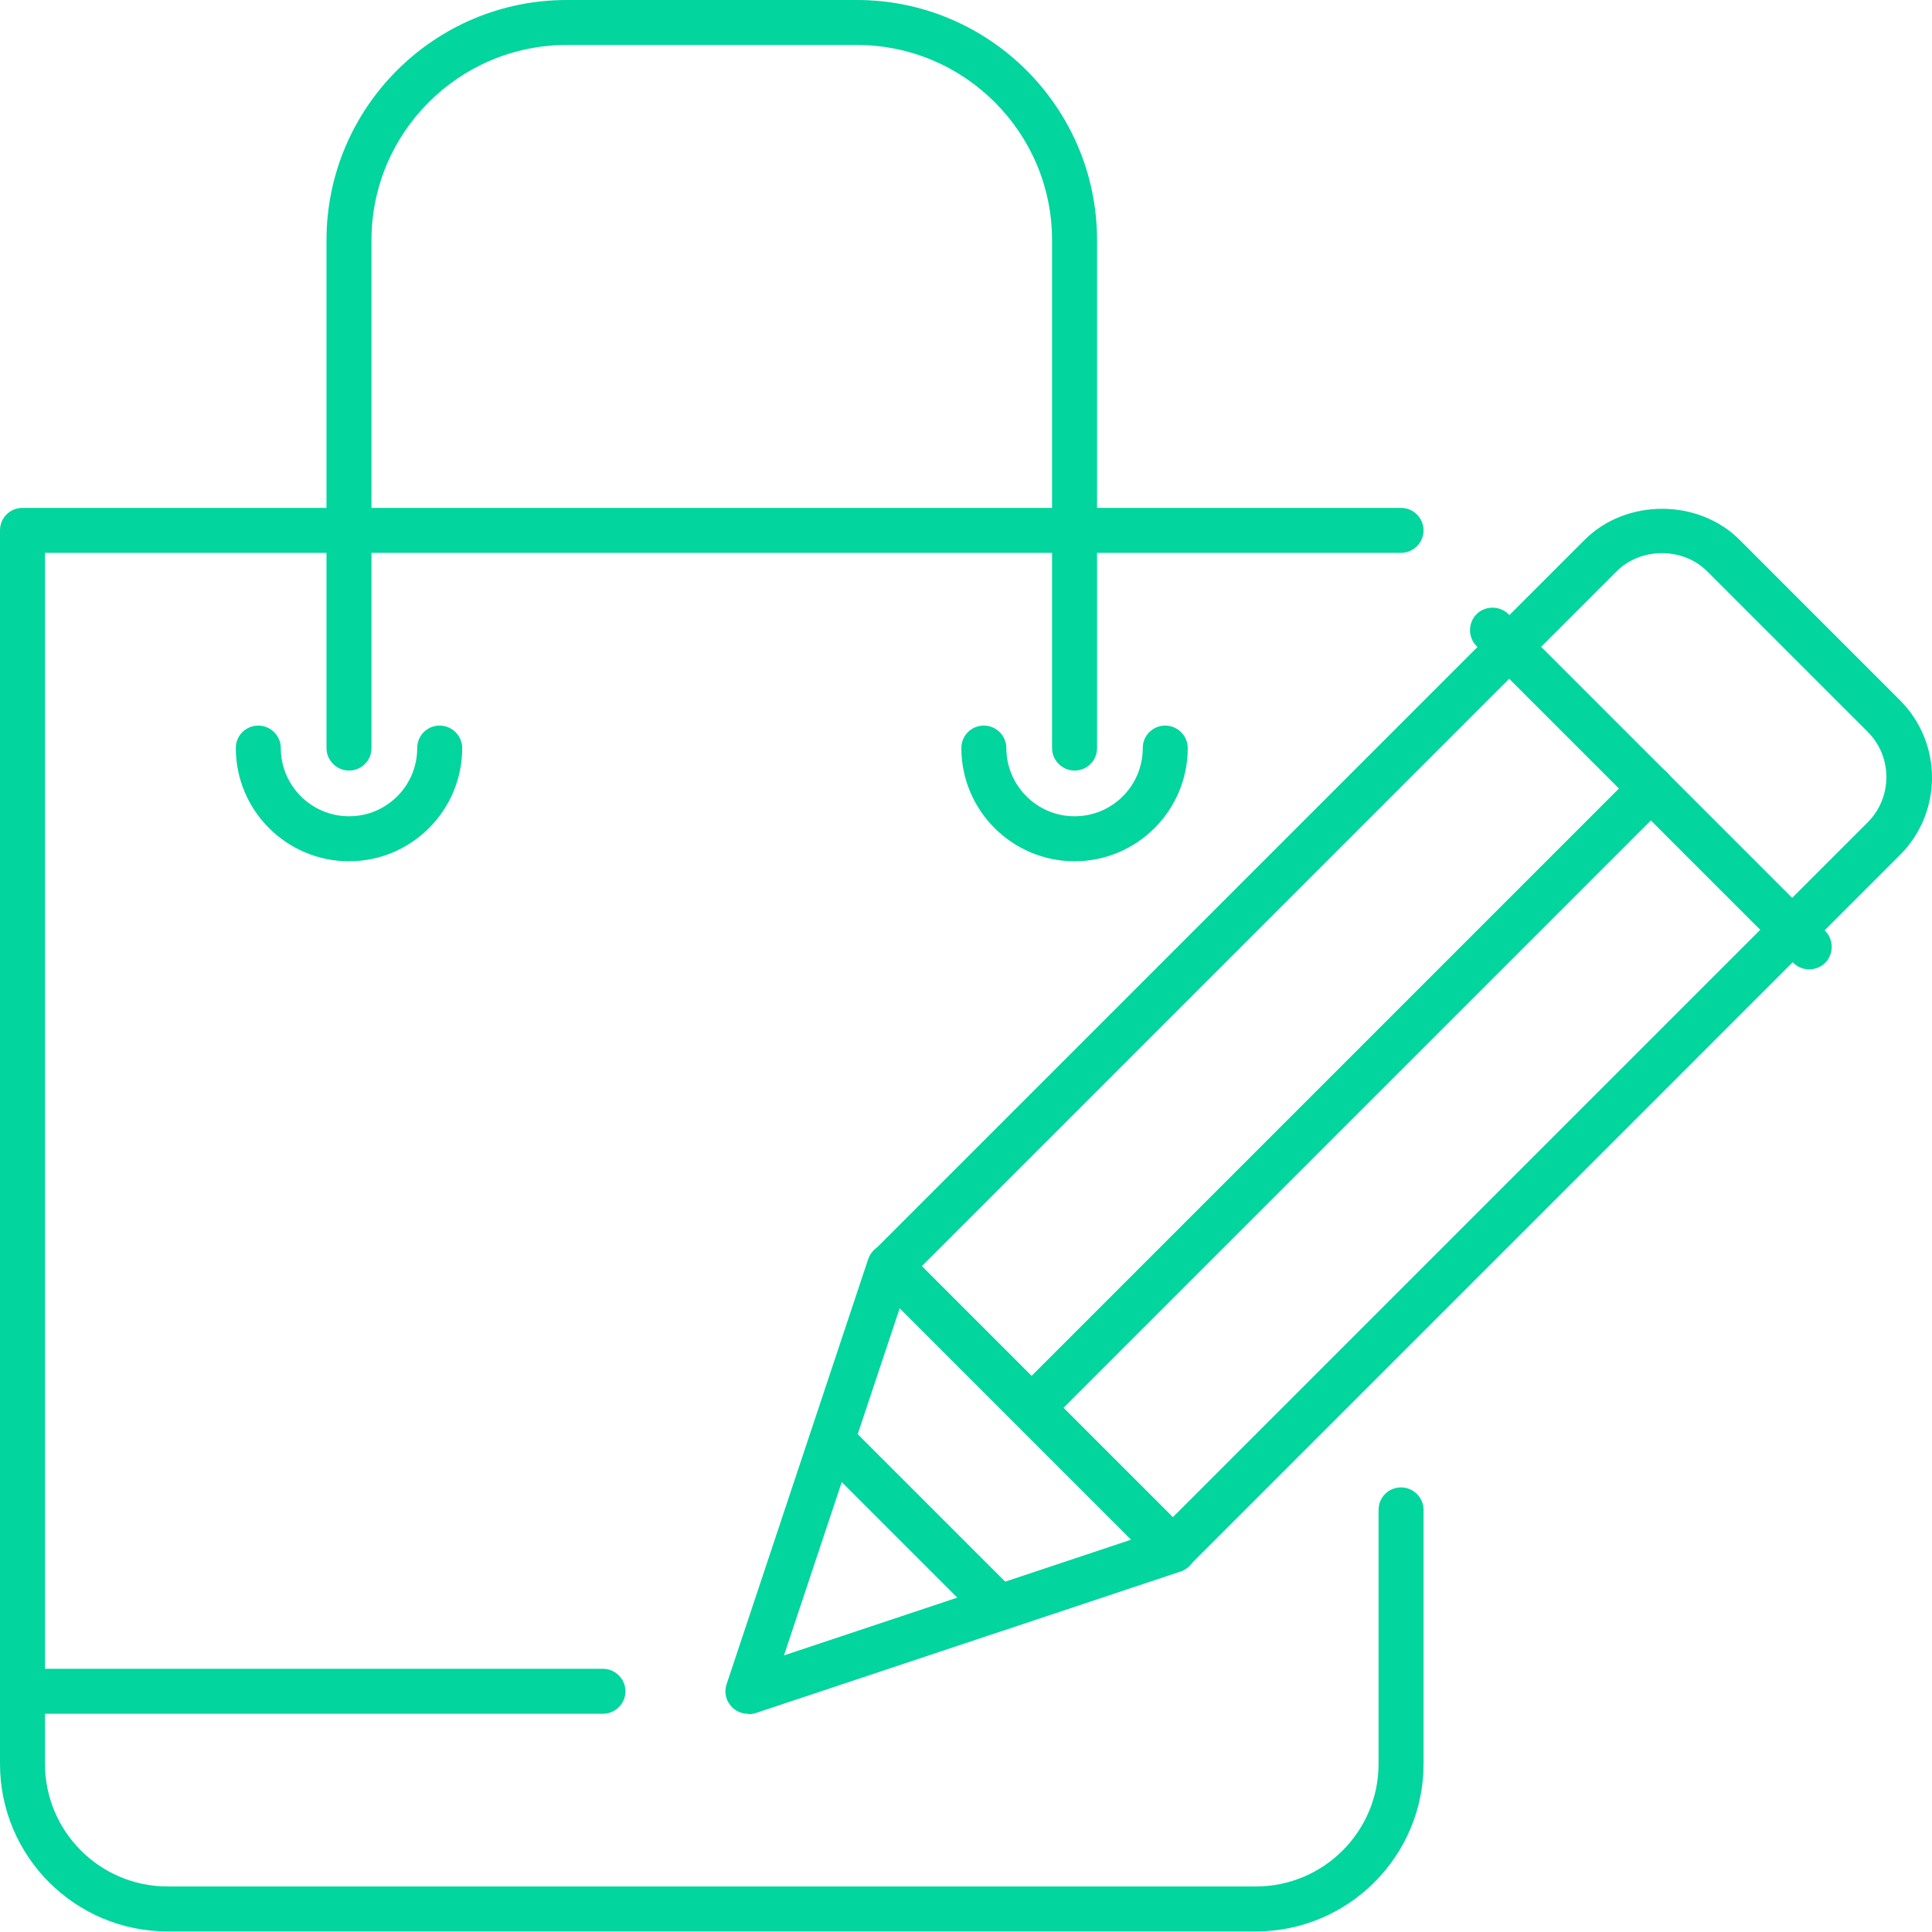
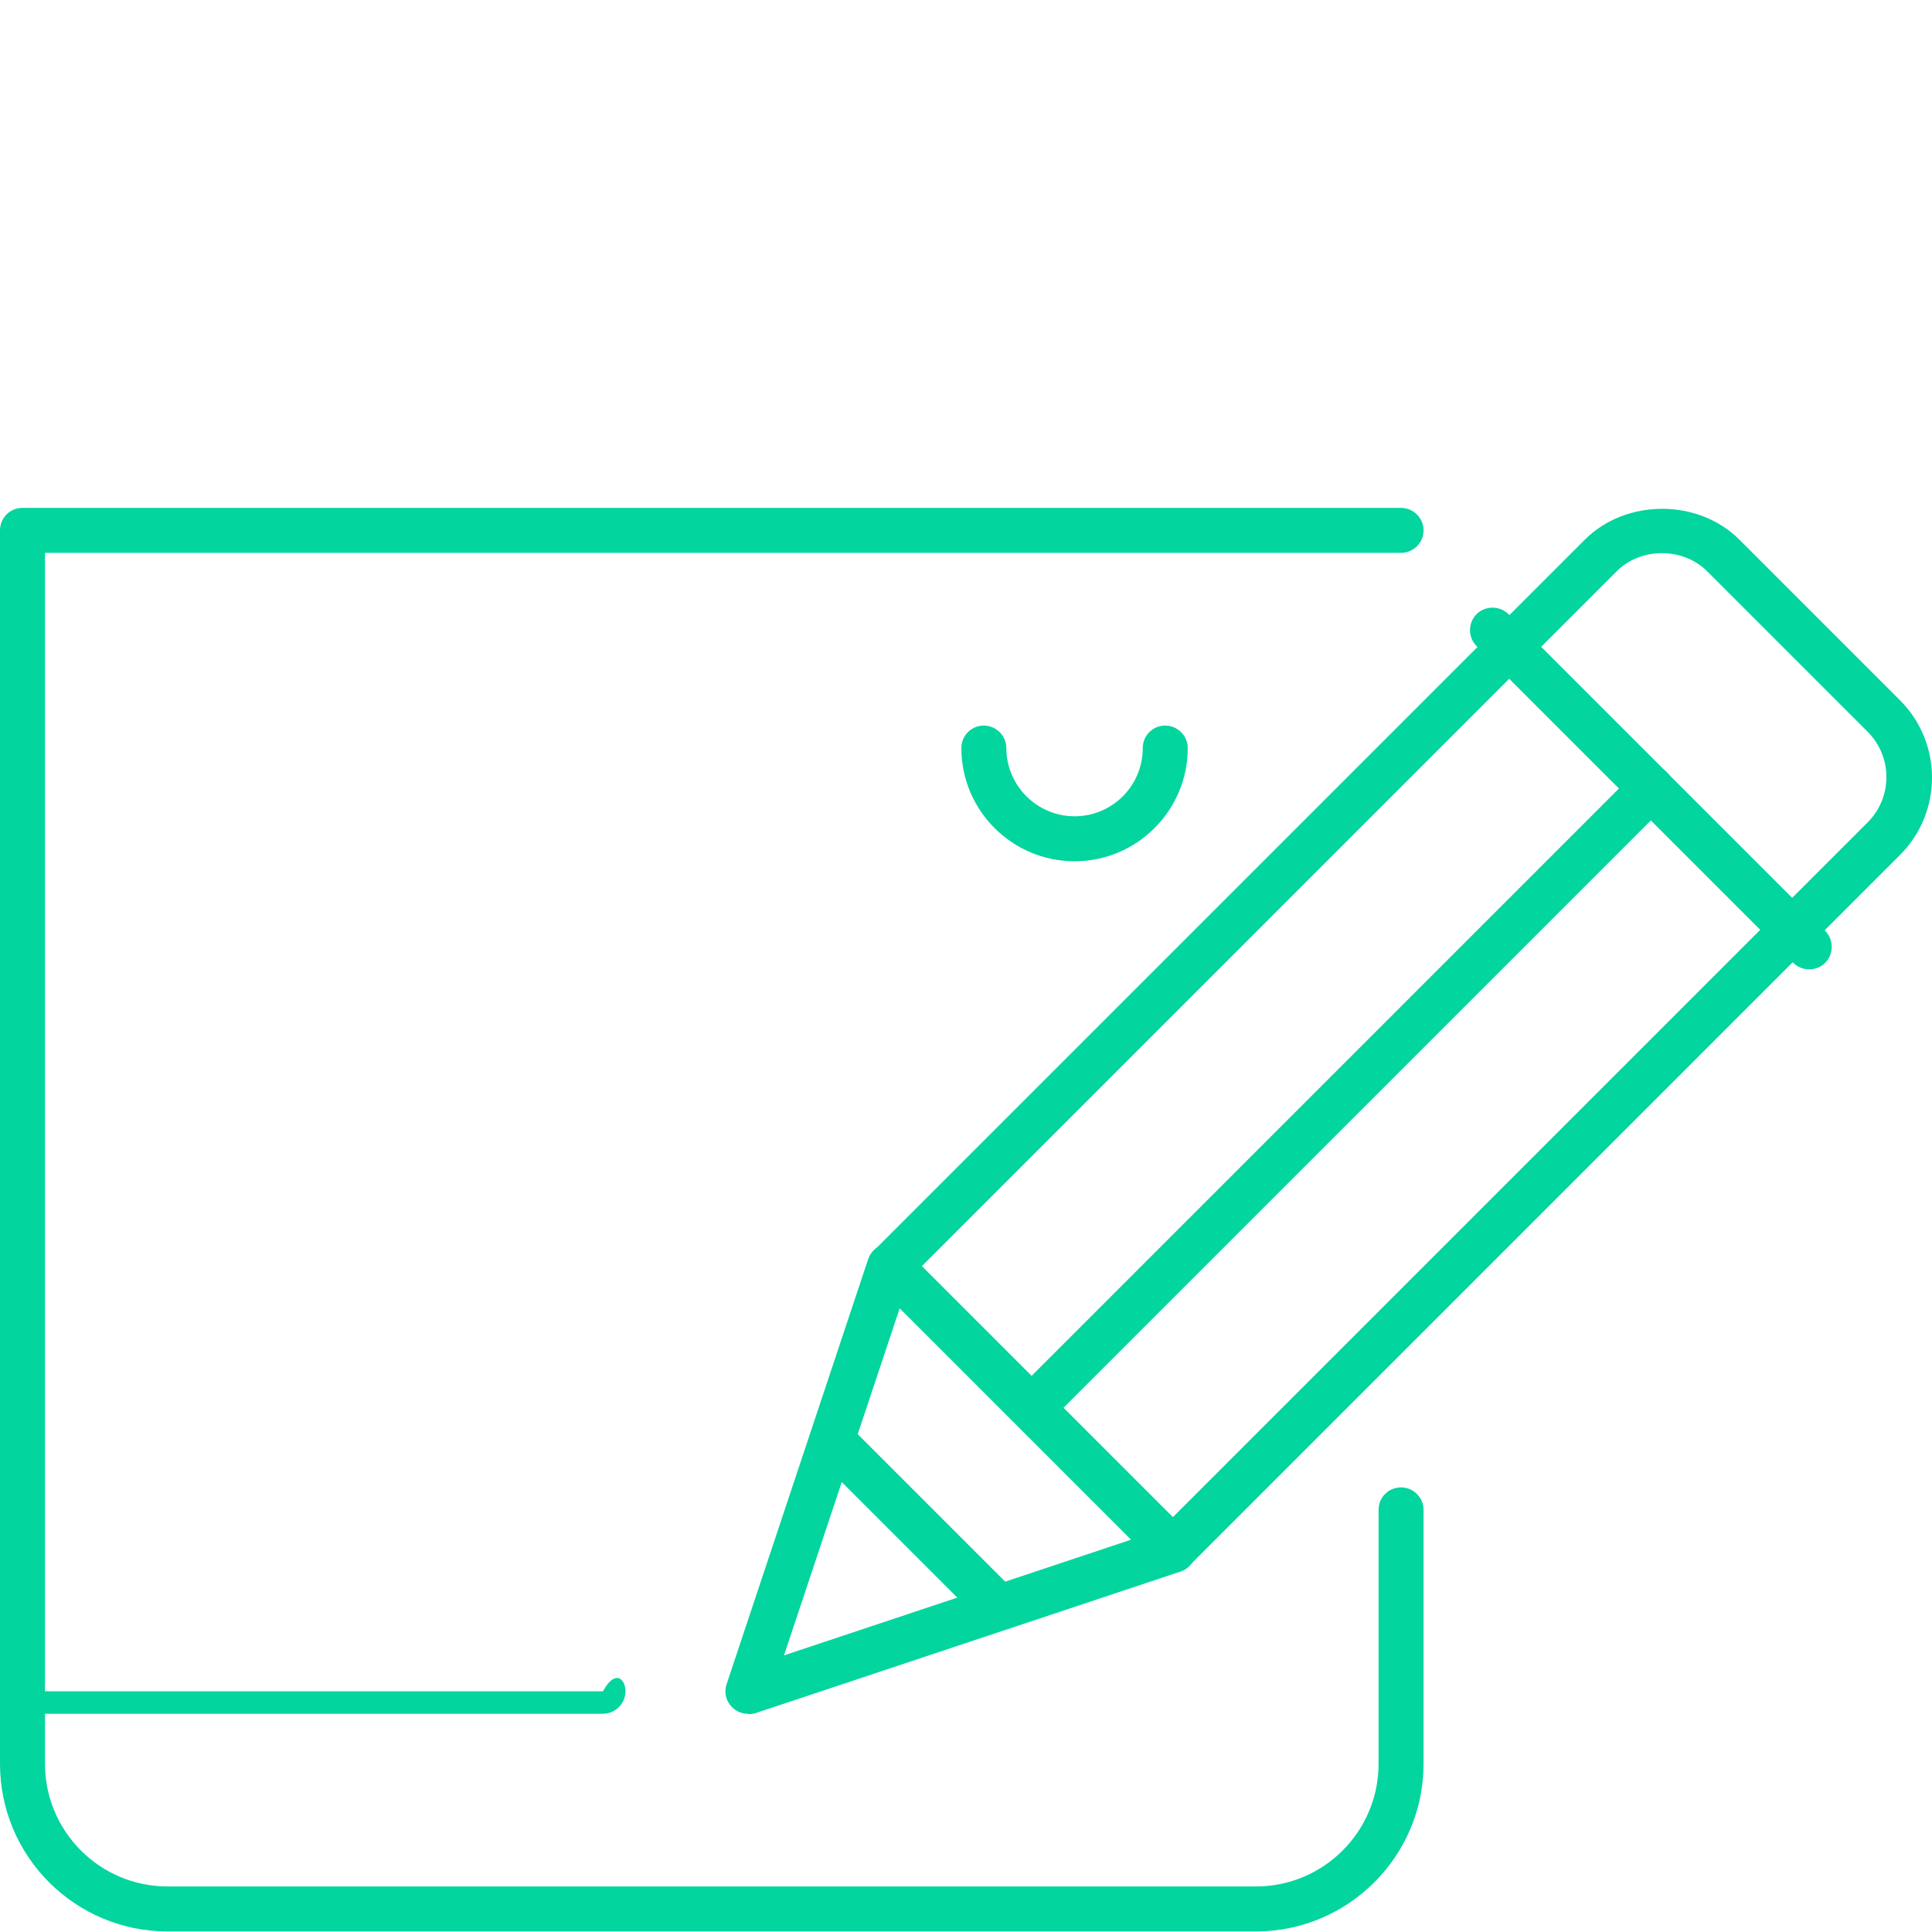
<svg xmlns="http://www.w3.org/2000/svg" fill="none" viewBox="0 0 147 147" height="147" width="147">
  <g id="Group">
    <g id="Group_2">
      <path fill="#02D59E" d="M95.562 146.957H12.753C5.714 146.957 0 141.244 0 134.205V40.354C0 39.388 0.773 38.643 1.711 38.643H106.603C107.541 38.643 108.314 39.416 108.314 40.354C108.314 41.292 107.541 42.065 106.603 42.065H3.423V134.205C3.423 139.339 7.591 143.535 12.753 143.535H95.562C100.696 143.535 104.891 139.367 104.891 134.205V114.883C104.891 113.916 105.664 113.171 106.603 113.171C107.541 113.171 108.314 113.944 108.314 114.883V134.205C108.314 141.244 102.573 146.957 95.562 146.957Z" id="Vector" />
      <path fill="#02D59E" d="M81.76 65.531C77.012 65.531 73.147 61.666 73.147 56.918C73.147 55.952 73.92 55.207 74.859 55.207C75.797 55.207 76.57 55.98 76.57 56.918C76.57 59.761 78.889 62.108 81.76 62.108C84.63 62.108 86.949 59.789 86.949 56.918C86.949 55.952 87.722 55.207 88.66 55.207C89.599 55.207 90.372 55.98 90.372 56.918C90.372 61.666 86.507 65.531 81.76 65.531Z" id="Vector_2" />
-       <path fill="#02D59E" d="M26.555 65.531C21.807 65.531 17.942 61.666 17.942 56.918C17.942 55.952 18.715 55.207 19.654 55.207C20.592 55.207 21.365 55.98 21.365 56.918C21.365 59.761 23.684 62.108 26.555 62.108C29.425 62.108 31.744 59.789 31.744 56.918C31.744 55.952 32.517 55.207 33.455 55.207C34.394 55.207 35.167 55.98 35.167 56.918C35.167 61.666 31.302 65.531 26.555 65.531Z" id="Vector_3" />
-       <path fill="#02D59E" d="M81.759 58.629C80.821 58.629 80.048 57.856 80.048 56.918V18.273C80.048 10.103 73.395 3.423 65.197 3.423H43.115C34.944 3.423 28.265 10.075 28.265 18.273V56.918C28.265 57.884 27.492 58.629 26.553 58.629C25.615 58.629 24.842 57.856 24.842 56.918V18.273C24.842 8.198 33.04 0 43.115 0H65.197C75.272 0 83.471 8.198 83.471 18.273V56.918C83.471 57.884 82.698 58.629 81.759 58.629Z" id="Vector_4" />
-       <path fill="#02D59E" d="M45.876 130.395H1.711C0.773 130.395 0 129.623 0 128.684C0 127.746 0.773 126.973 1.711 126.973H45.876C46.815 126.973 47.588 127.746 47.588 128.684C47.588 129.623 46.815 130.395 45.876 130.395Z" id="Vector_5" />
+       <path fill="#02D59E" d="M45.876 130.395H1.711C0.773 130.395 0 129.623 0 128.684H45.876C46.815 126.973 47.588 127.746 47.588 128.684C47.588 129.623 46.815 130.395 45.876 130.395Z" id="Vector_5" />
    </g>
    <g id="Group_3">
      <path fill="#02D59E" d="M89.269 119.632C88.828 119.632 88.386 119.466 88.055 119.135L66.497 97.577C66.166 97.245 66 96.804 66 96.362C66 95.92 66.193 95.479 66.497 95.148L120.571 41.073C123.718 37.926 129.211 37.926 132.358 41.073L144.558 53.274C147.815 56.531 147.815 61.803 144.558 65.06L90.484 119.135C90.153 119.466 89.711 119.632 89.269 119.632ZM70.141 96.335L89.242 115.436L142.102 62.576C144.006 60.671 144.006 57.58 142.102 55.675L129.901 43.474C128.052 41.625 124.85 41.625 123 43.474L70.141 96.335Z" id="Vector_6" />
      <path fill="#02D59E" d="M56.919 130.397C56.477 130.397 56.035 130.231 55.704 129.9C55.235 129.431 55.069 128.768 55.29 128.133L66.055 95.81C66.248 95.23 66.718 94.816 67.297 94.678C67.877 94.54 68.484 94.706 68.926 95.147L90.484 116.706C90.898 117.12 91.091 117.727 90.953 118.334C90.815 118.914 90.401 119.383 89.821 119.576L57.498 130.342C57.333 130.397 57.139 130.424 56.946 130.424L56.919 130.397ZM68.457 99.536L59.651 125.953L86.067 117.147L68.457 99.536Z" id="Vector_7" />
      <path fill="#02D59E" d="M79.554 107.762C79.112 107.762 78.671 107.596 78.34 107.265C77.677 106.603 77.677 105.499 78.34 104.836L124.409 58.766C125.072 58.104 126.176 58.104 126.838 58.766C127.501 59.429 127.501 60.533 126.838 61.196L80.769 107.265C80.438 107.596 79.996 107.762 79.554 107.762Z" id="Vector_8" />
      <path fill="#02D59E" d="M137.658 73.755C137.216 73.755 136.775 73.589 136.444 73.258L112.346 49.16C111.684 48.498 111.684 47.394 112.346 46.731C113.009 46.069 114.113 46.069 114.775 46.731L138.873 70.829C139.535 71.491 139.535 72.595 138.873 73.258C138.541 73.589 138.1 73.755 137.658 73.755Z" id="Vector_9" />
      <path fill="#02D59E" d="M76.019 124.021C75.578 124.021 75.136 123.855 74.805 123.524L62.08 110.799C61.417 110.136 61.417 109.032 62.08 108.37C62.742 107.707 63.846 107.707 64.509 108.37L77.234 121.095C77.896 121.757 77.896 122.862 77.234 123.524C76.903 123.855 76.461 124.021 76.019 124.021Z" id="Vector_10" />
    </g>
  </g>
</svg>